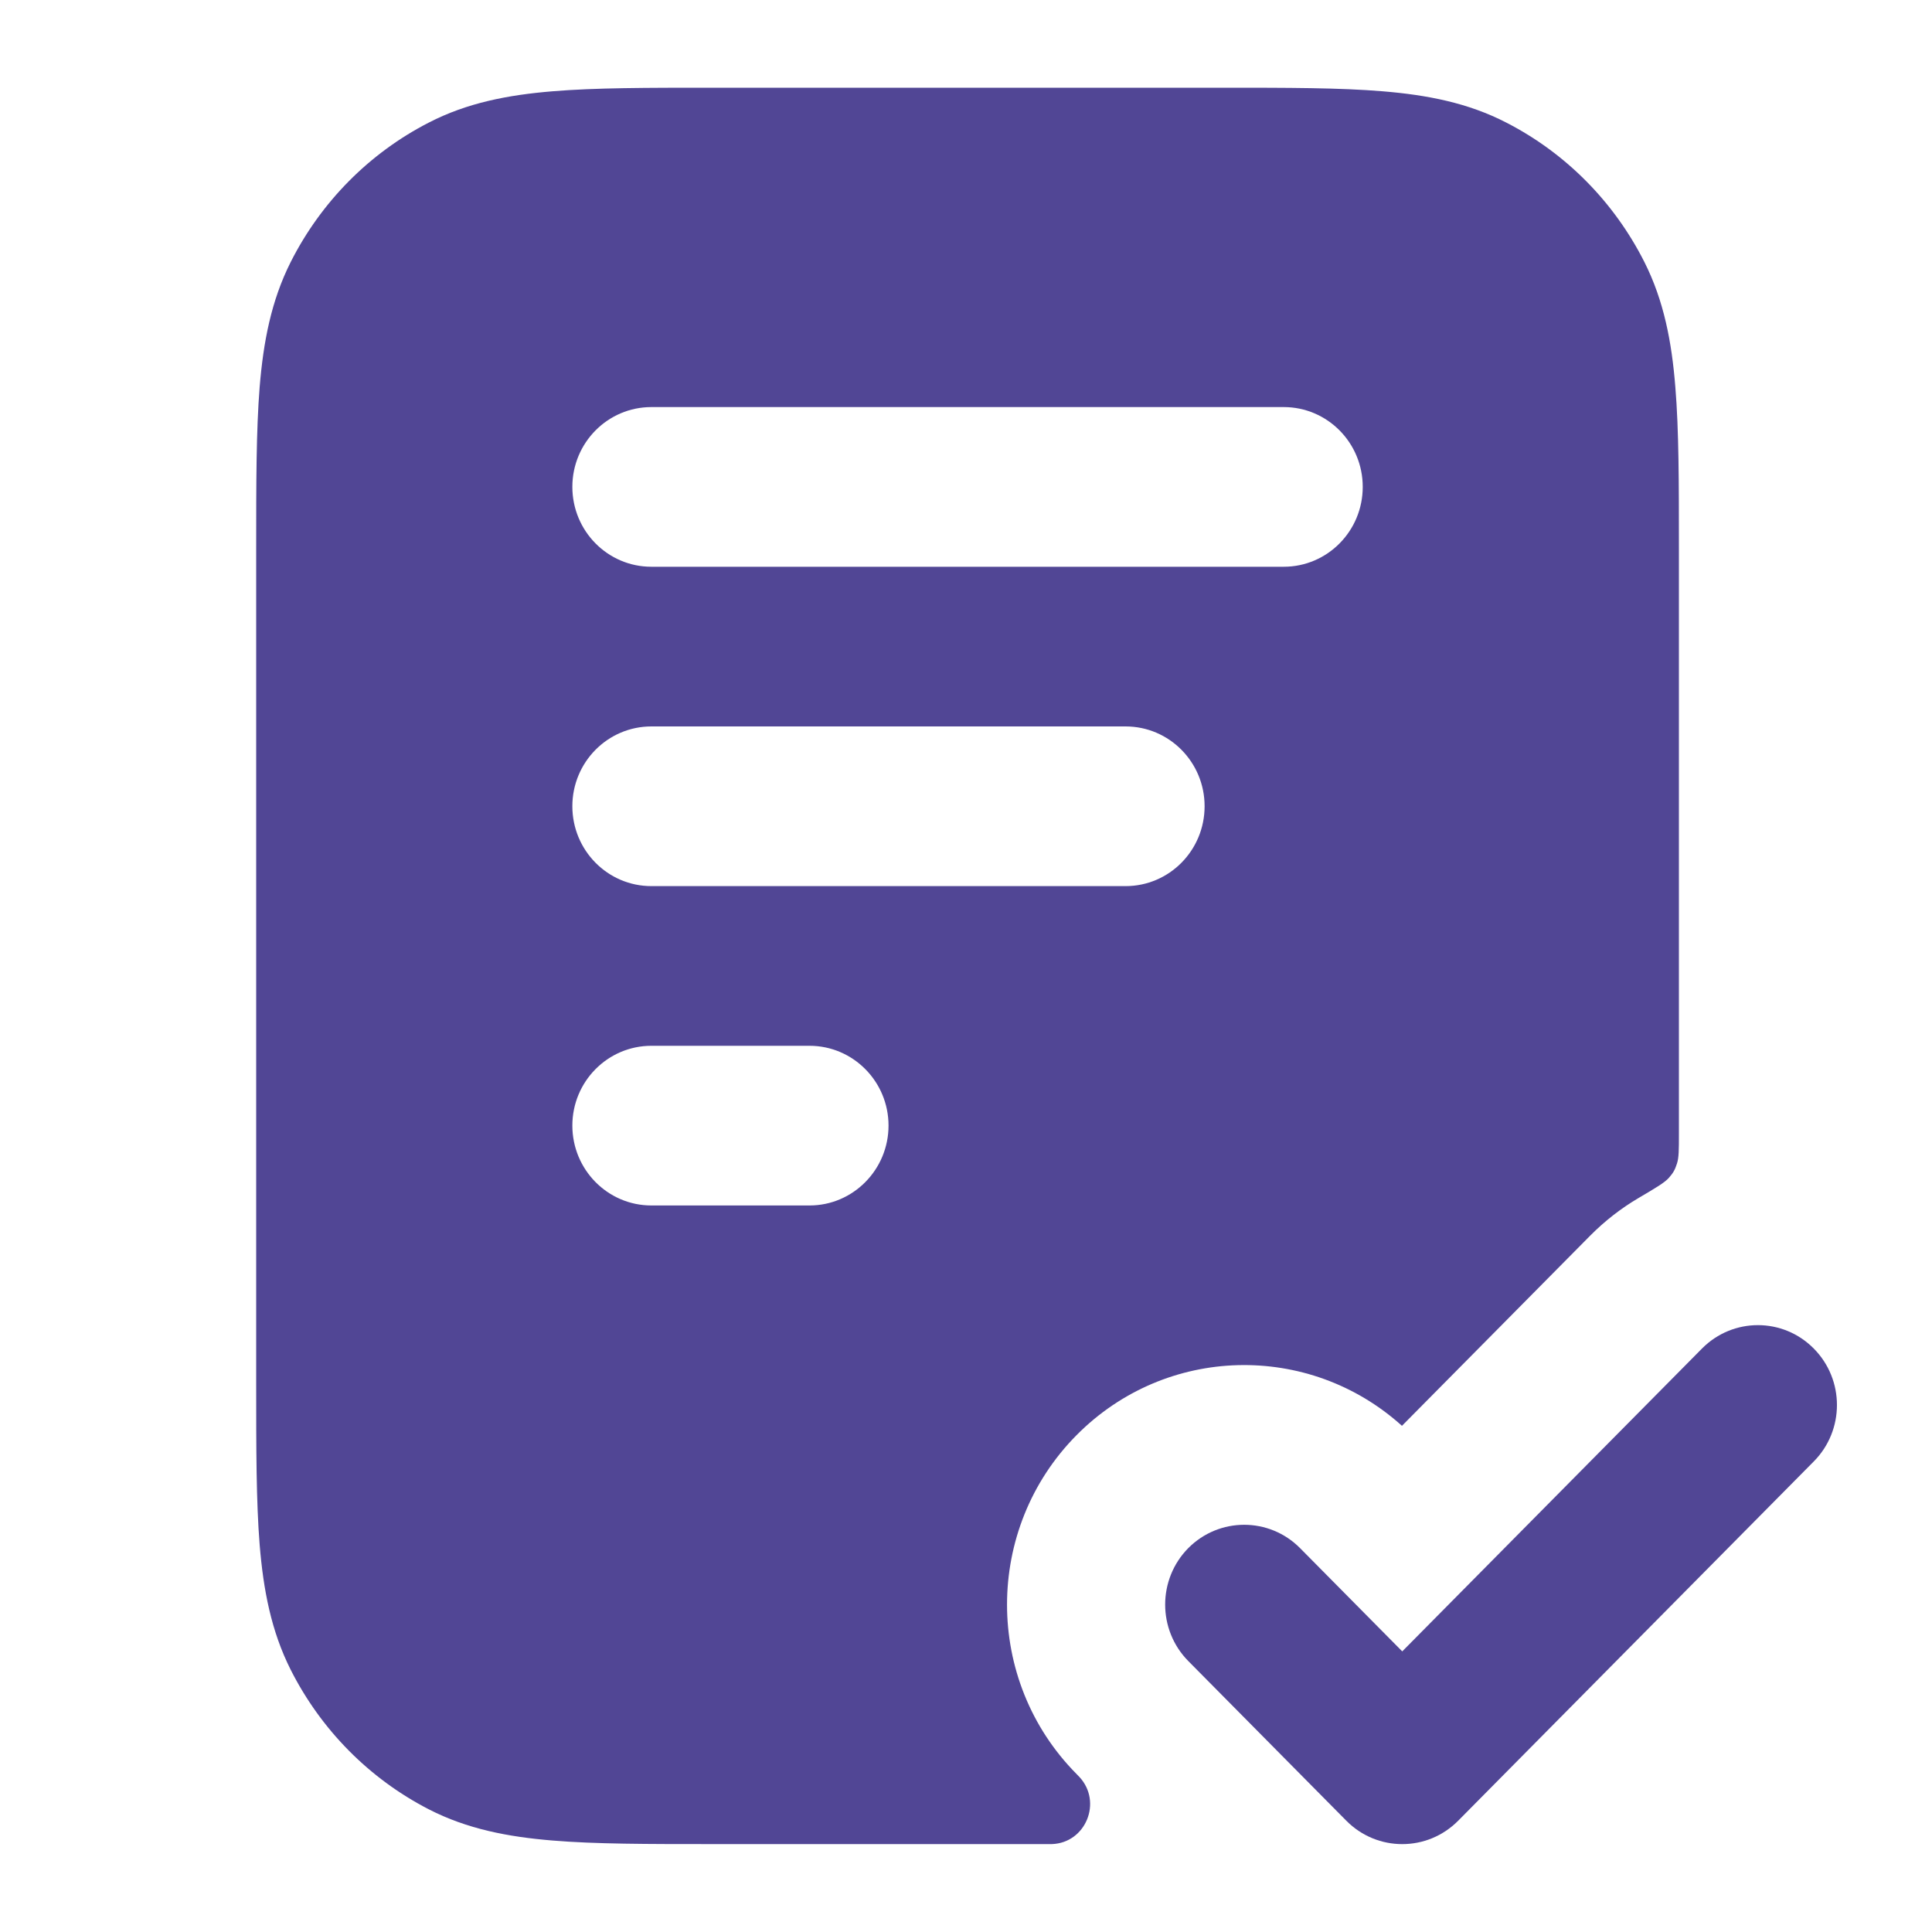
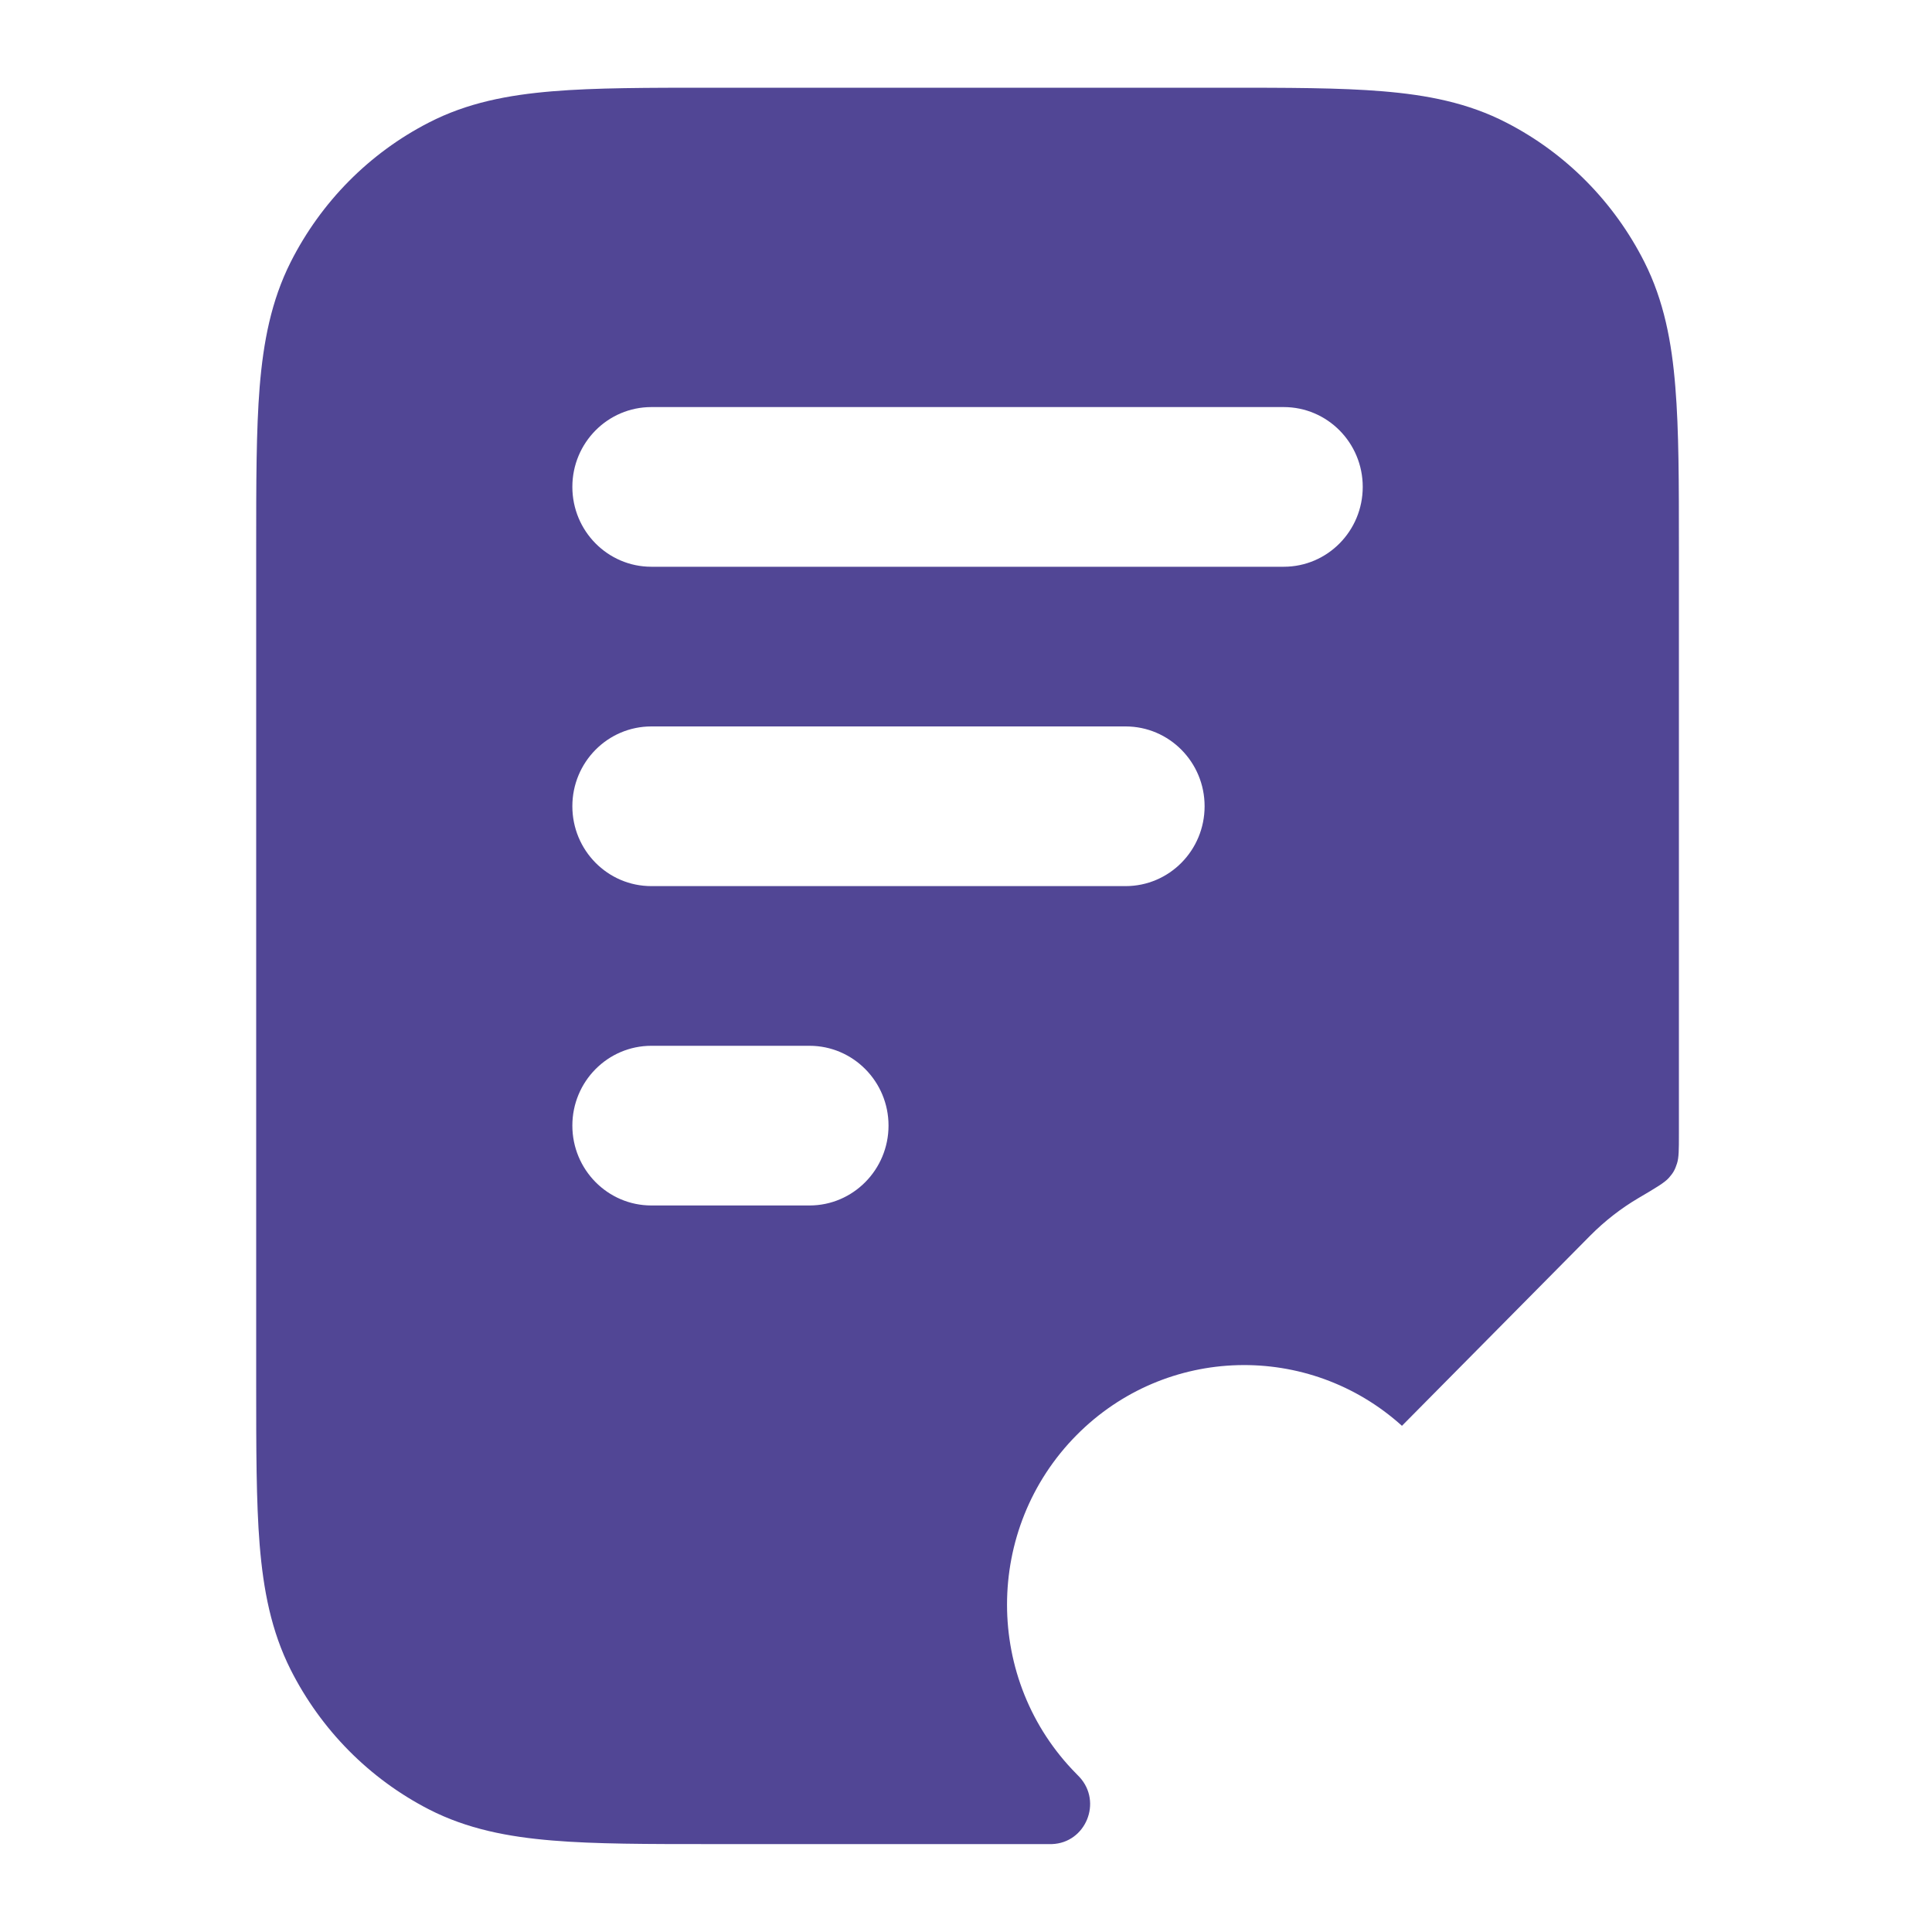
<svg xmlns="http://www.w3.org/2000/svg" width="20" height="20" viewBox="0 0 20 20" fill="none">
  <path fill-rule="evenodd" clip-rule="evenodd" d="M12.668 0.908H7.364C6.705 0.908 6.162 0.908 5.719 0.945C5.259 0.983 4.836 1.064 4.439 1.269C3.823 1.585 3.323 2.091 3.009 2.713C2.807 3.114 2.726 3.541 2.688 4.006C2.652 4.453 2.652 5.002 2.652 5.667V14.331C2.652 14.996 2.652 15.545 2.688 15.992C2.726 16.457 2.807 16.884 3.009 17.285C3.323 17.907 3.823 18.413 4.439 18.73C4.836 18.934 5.259 19.015 5.719 19.053C6.162 19.09 6.705 19.09 7.364 19.09H10.846C10.87 19.09 10.882 19.09 10.889 19.09C11.24 19.078 11.414 18.654 11.174 18.395C11.17 18.39 11.161 18.381 11.144 18.364C10.185 17.396 10.185 15.826 11.144 14.857C12.069 13.923 13.549 13.89 14.513 14.76L16.462 12.791C16.615 12.637 16.782 12.508 16.96 12.403C17.142 12.296 17.233 12.242 17.276 12.193C17.321 12.142 17.339 12.11 17.36 12.045C17.38 11.983 17.38 11.902 17.38 11.739V5.667C17.38 5.002 17.38 4.453 17.343 4.006C17.306 3.541 17.225 3.114 17.023 2.713C16.709 2.091 16.209 1.585 15.593 1.269C15.196 1.064 14.773 0.983 14.313 0.945C13.87 0.908 13.327 0.908 12.668 0.908ZM6.743 7.52C6.291 7.52 5.925 7.89 5.925 8.346C5.925 8.803 6.291 9.173 6.743 9.173H11.652C12.104 9.173 12.47 8.803 12.47 8.346C12.47 7.89 12.104 7.52 11.652 7.52H6.743ZM5.925 11.652C5.925 11.196 6.291 10.826 6.743 10.826H8.38C8.831 10.826 9.198 11.196 9.198 11.652C9.198 12.108 8.831 12.479 8.38 12.479H6.743C6.291 12.479 5.925 12.108 5.925 11.652ZM6.743 4.214C6.291 4.214 5.925 4.584 5.925 5.04C5.925 5.497 6.291 5.867 6.743 5.867H13.289C13.741 5.867 14.107 5.497 14.107 5.04C14.107 4.584 13.741 4.214 13.289 4.214H6.743Z" fill="#514695" />
-   <path d="M18.776 15.129C19.096 14.806 19.096 14.283 18.776 13.96C18.457 13.637 17.939 13.637 17.619 13.96L14.516 17.095L13.458 16.026C13.139 15.704 12.621 15.704 12.301 16.026C11.982 16.349 11.982 16.872 12.301 17.195L13.937 18.848C14.257 19.171 14.775 19.171 15.095 18.848L18.776 15.129Z" fill="#514695" />
</svg>